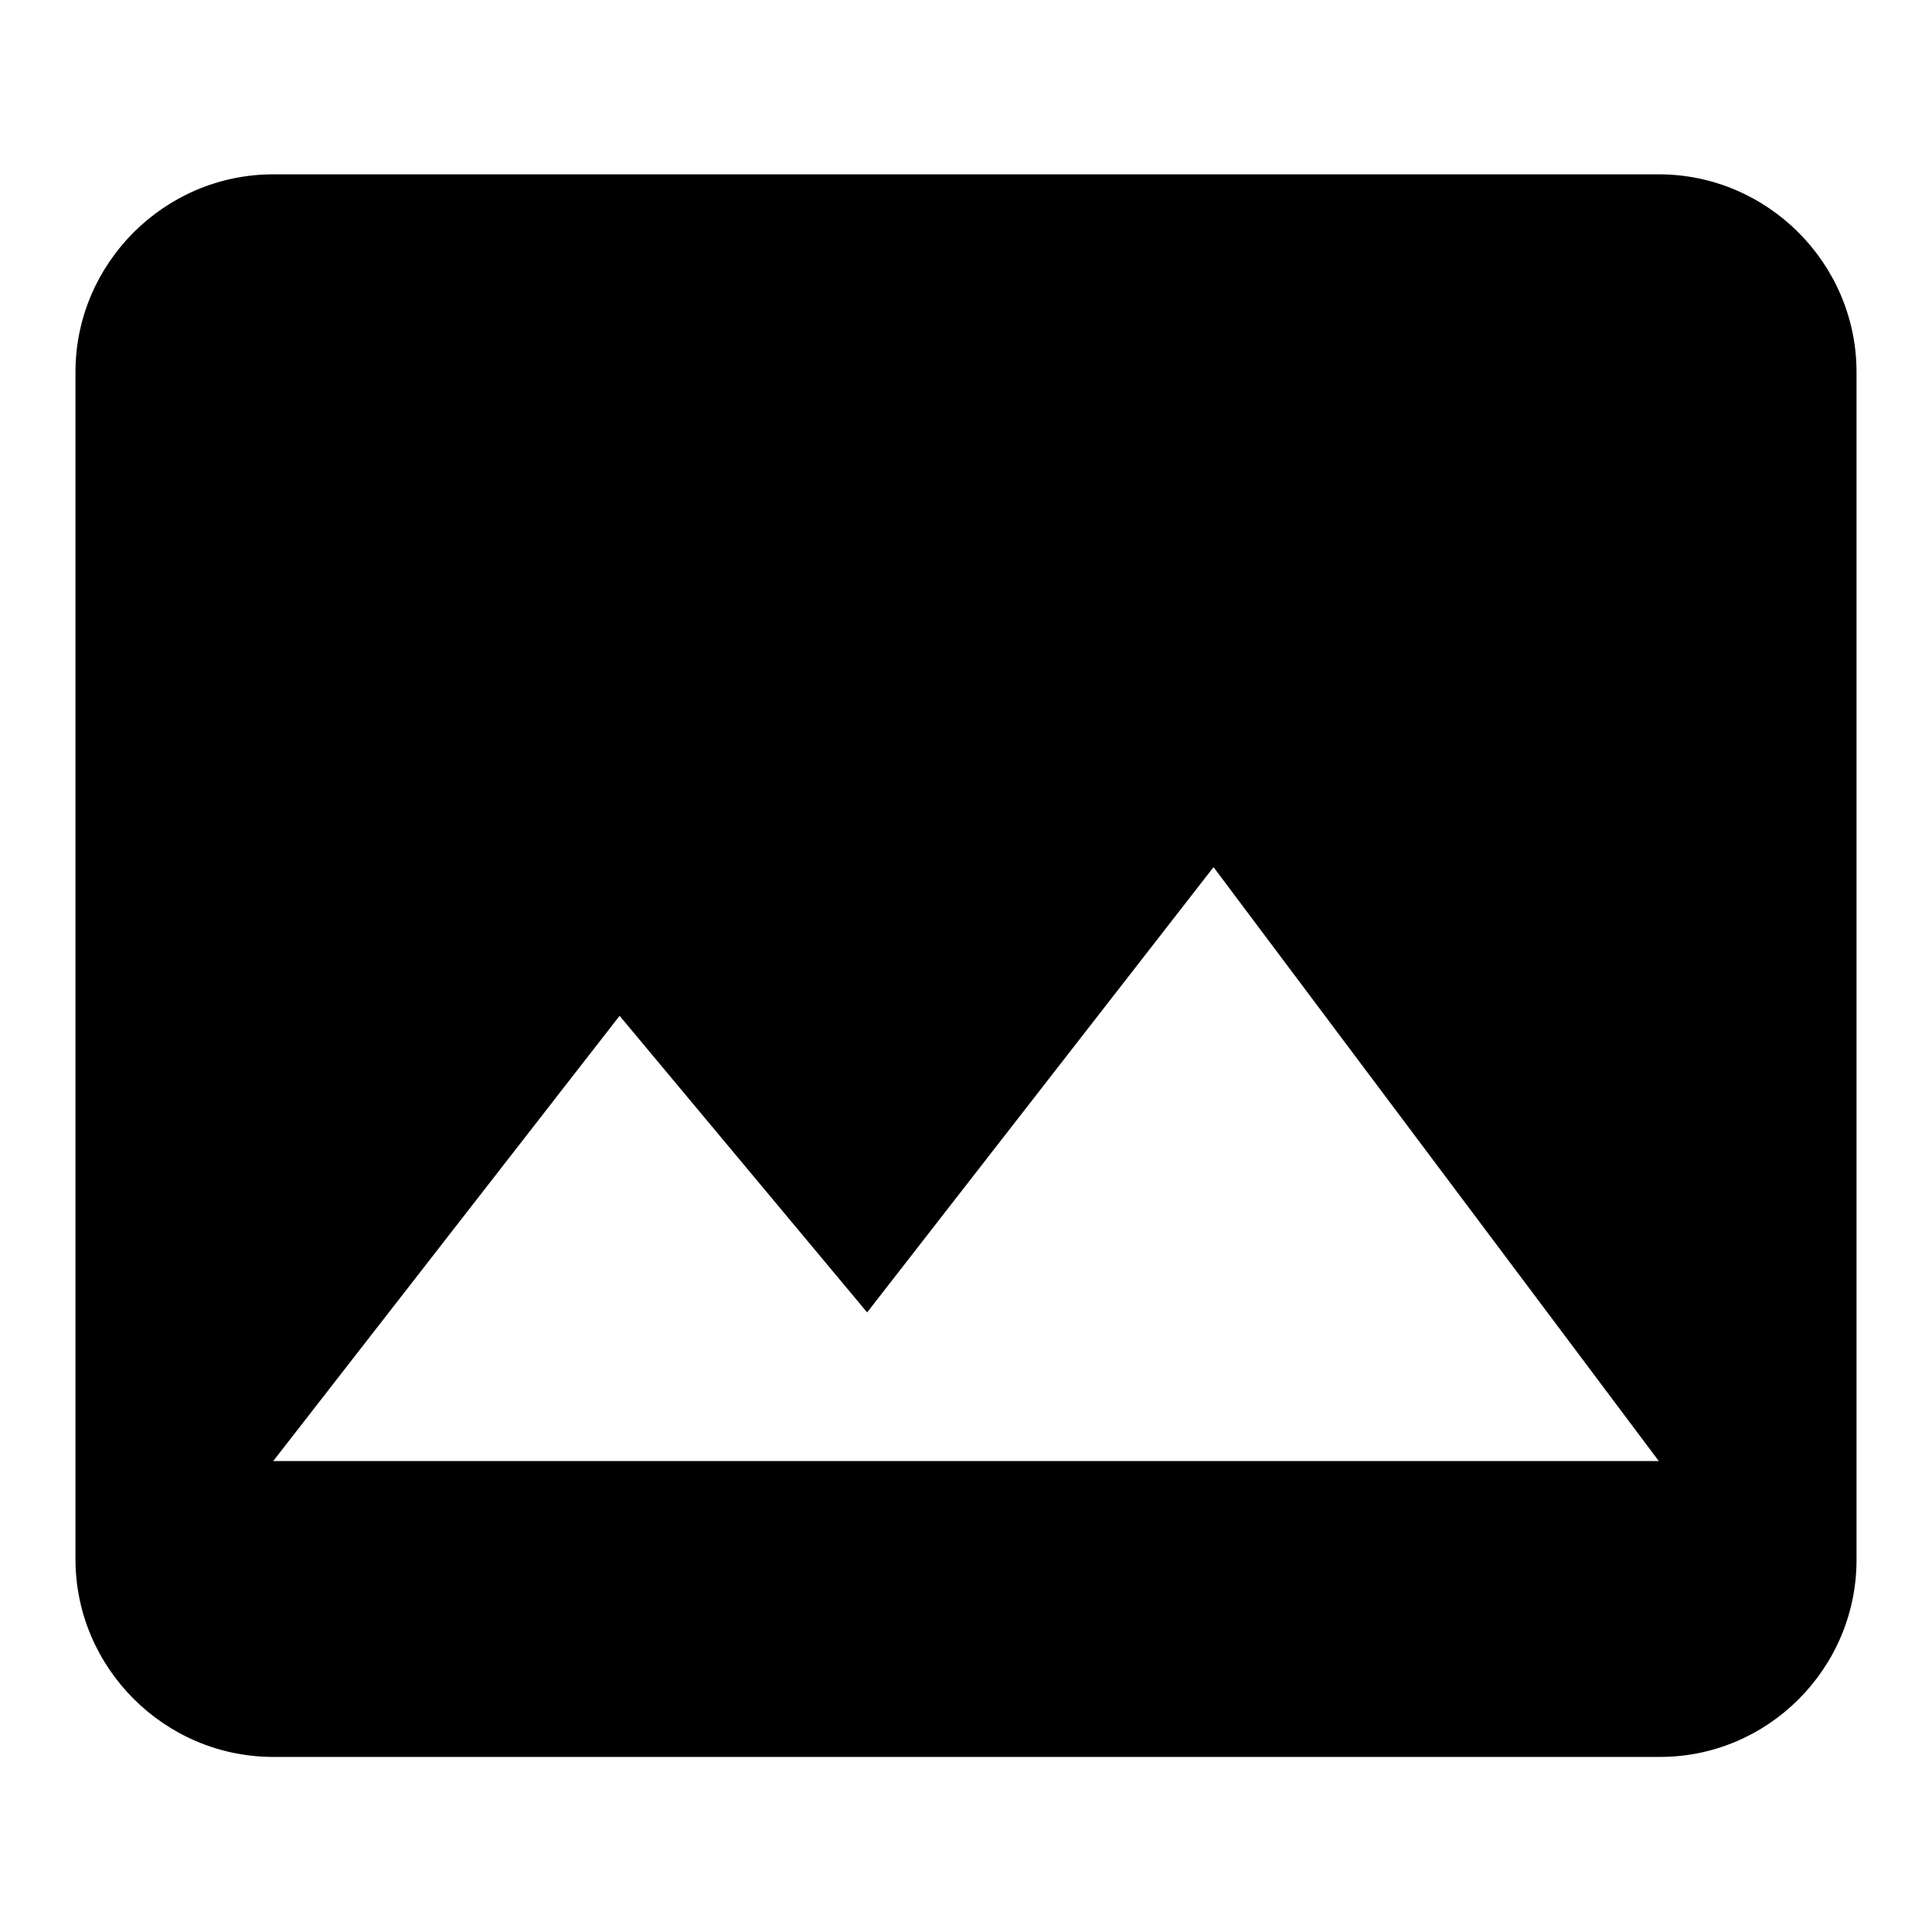
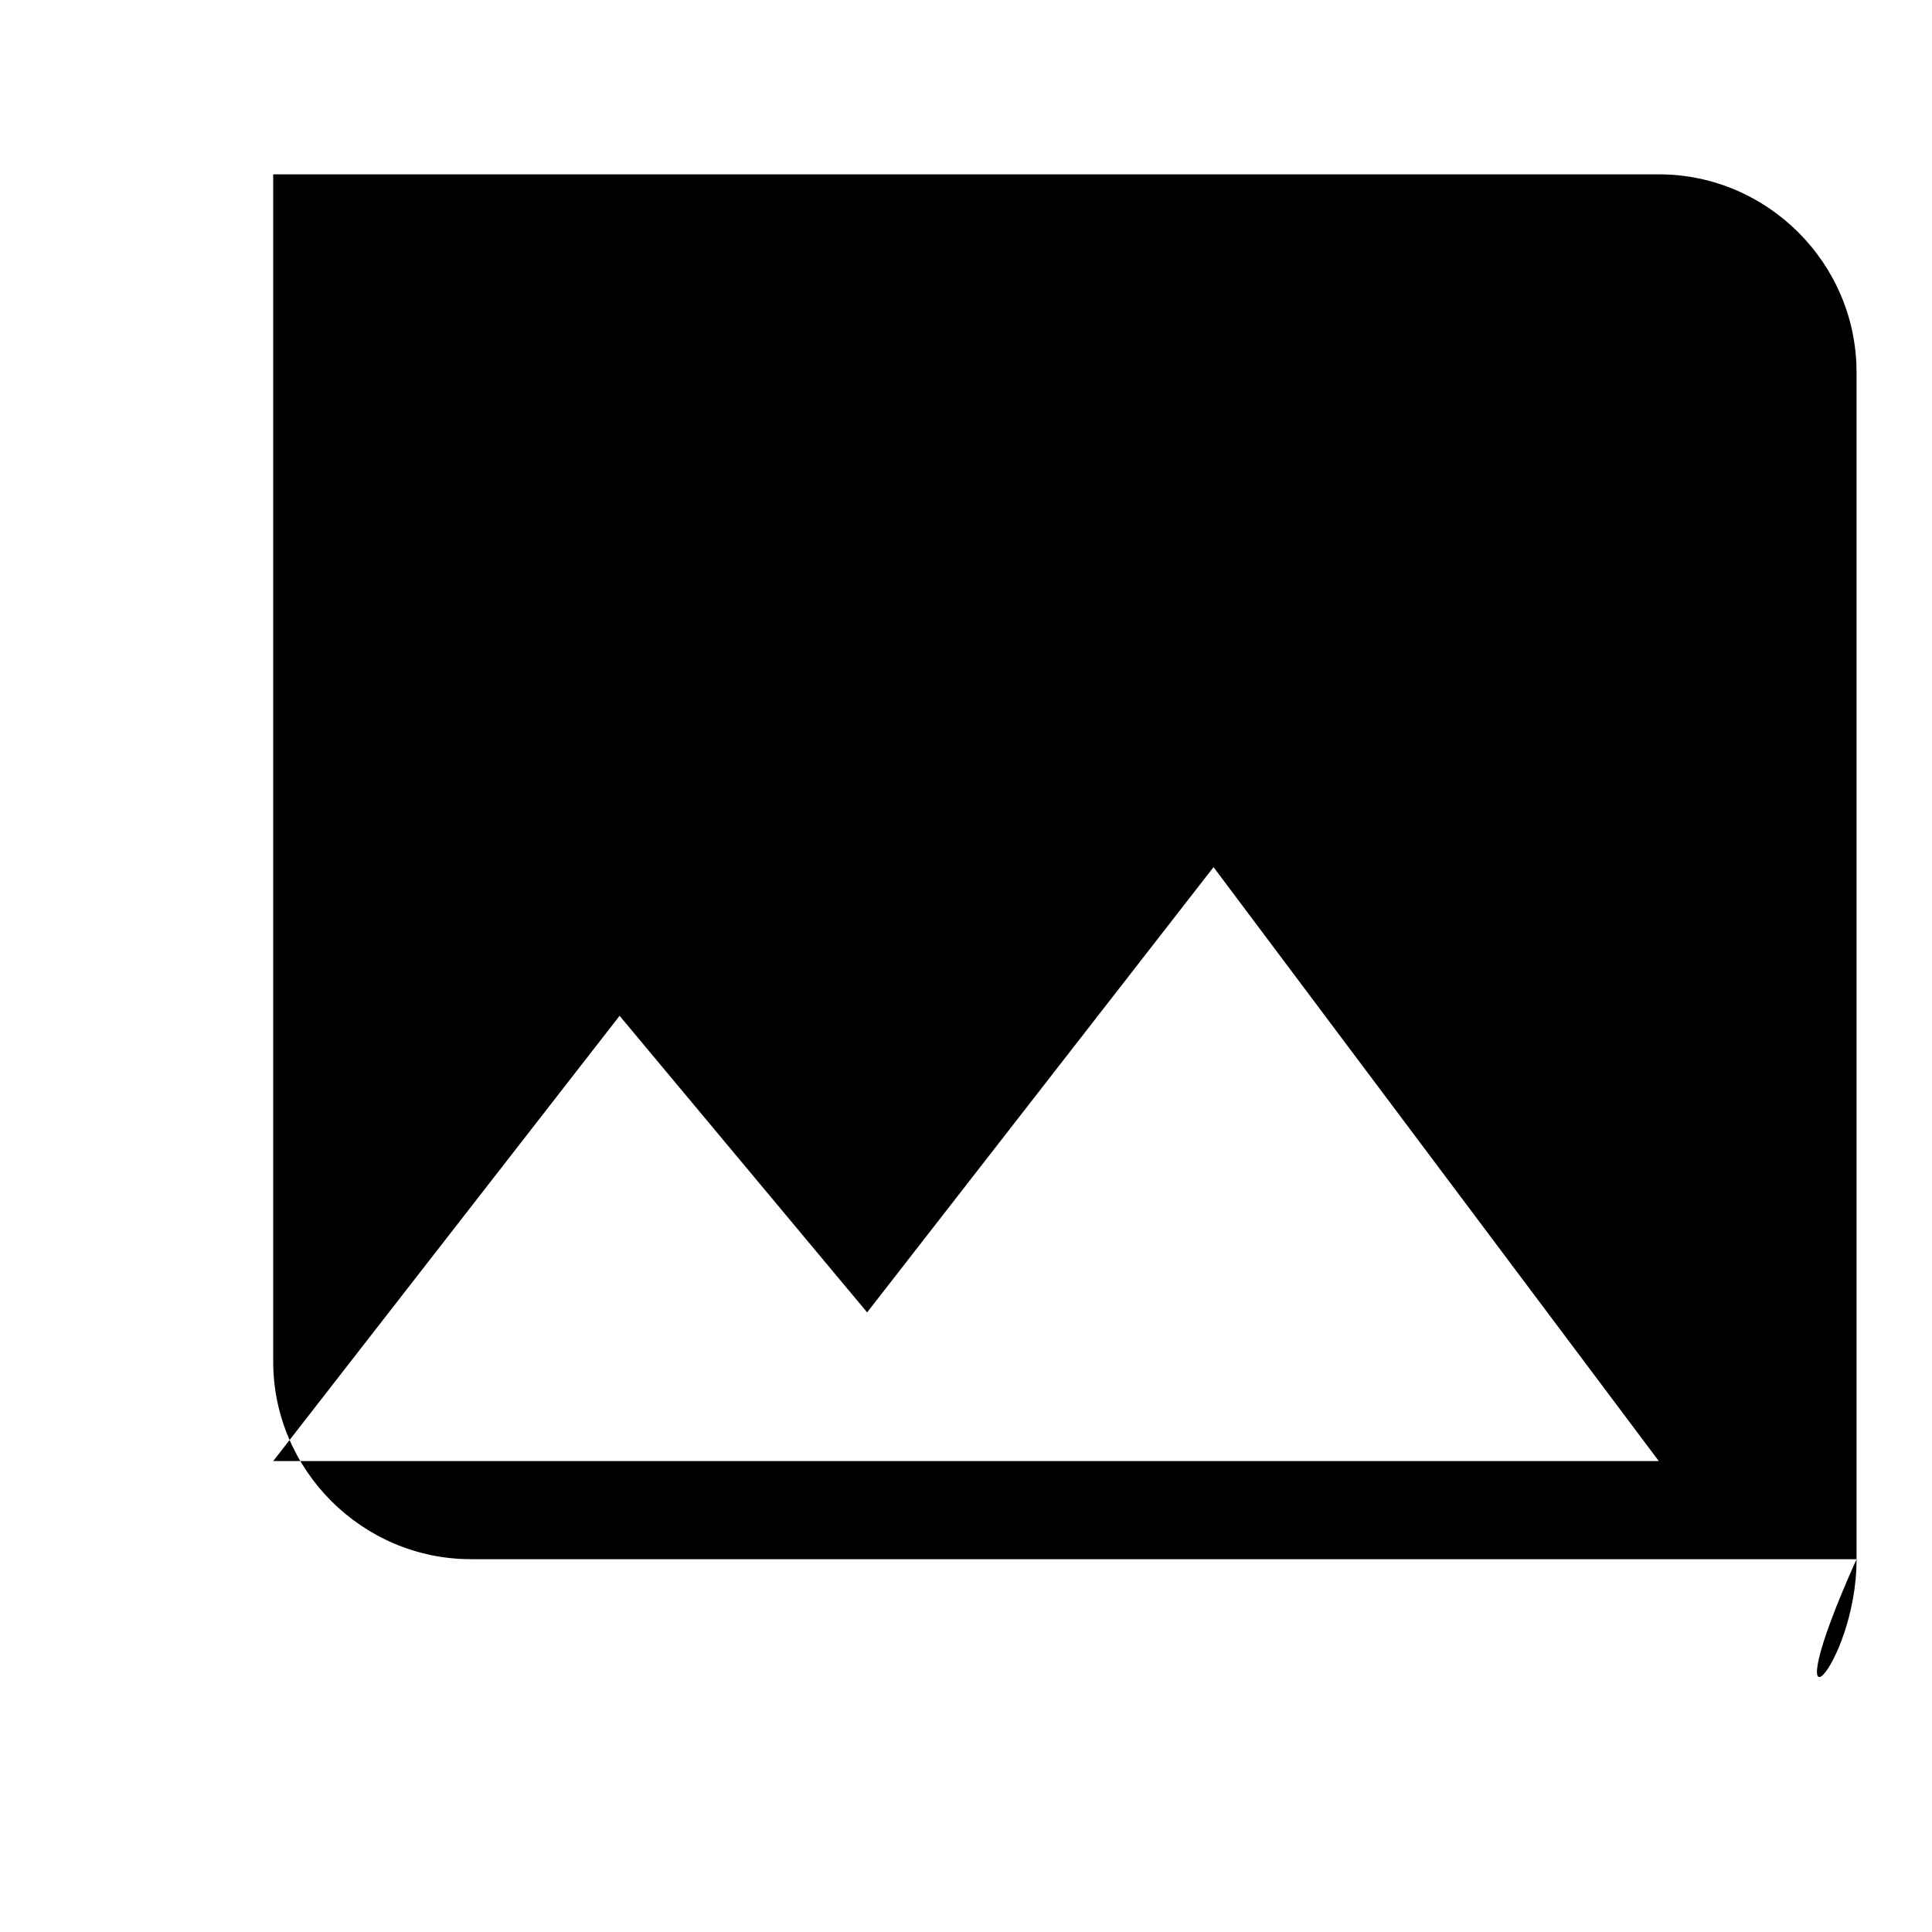
<svg xmlns="http://www.w3.org/2000/svg" version="1.1" x="0px" y="0px" viewBox="0 0 256 256" enable-background="new 0 0 256 256" xml:space="preserve">
  <g>
    <g>
-       <path fill="#000000" d="M82.1,134.6l32.8,39.3l45.9-59l59,78.7H36.2L82.1,134.6z M246,206.7V49.3c0-14.4-11.8-26.2-26.2-26.2H36.2C21.8,23.1,10,34.9,10,49.3v157.3c0,14.4,11.8,26.2,26.2,26.2h183.6C234.2,232.9,246,221.1,246,206.7z" />
+       <path fill="#000000" d="M82.1,134.6l32.8,39.3l45.9-59l59,78.7H36.2L82.1,134.6z M246,206.7V49.3c0-14.4-11.8-26.2-26.2-26.2H36.2v157.3c0,14.4,11.8,26.2,26.2,26.2h183.6C234.2,232.9,246,221.1,246,206.7z" />
    </g>
  </g>
</svg>